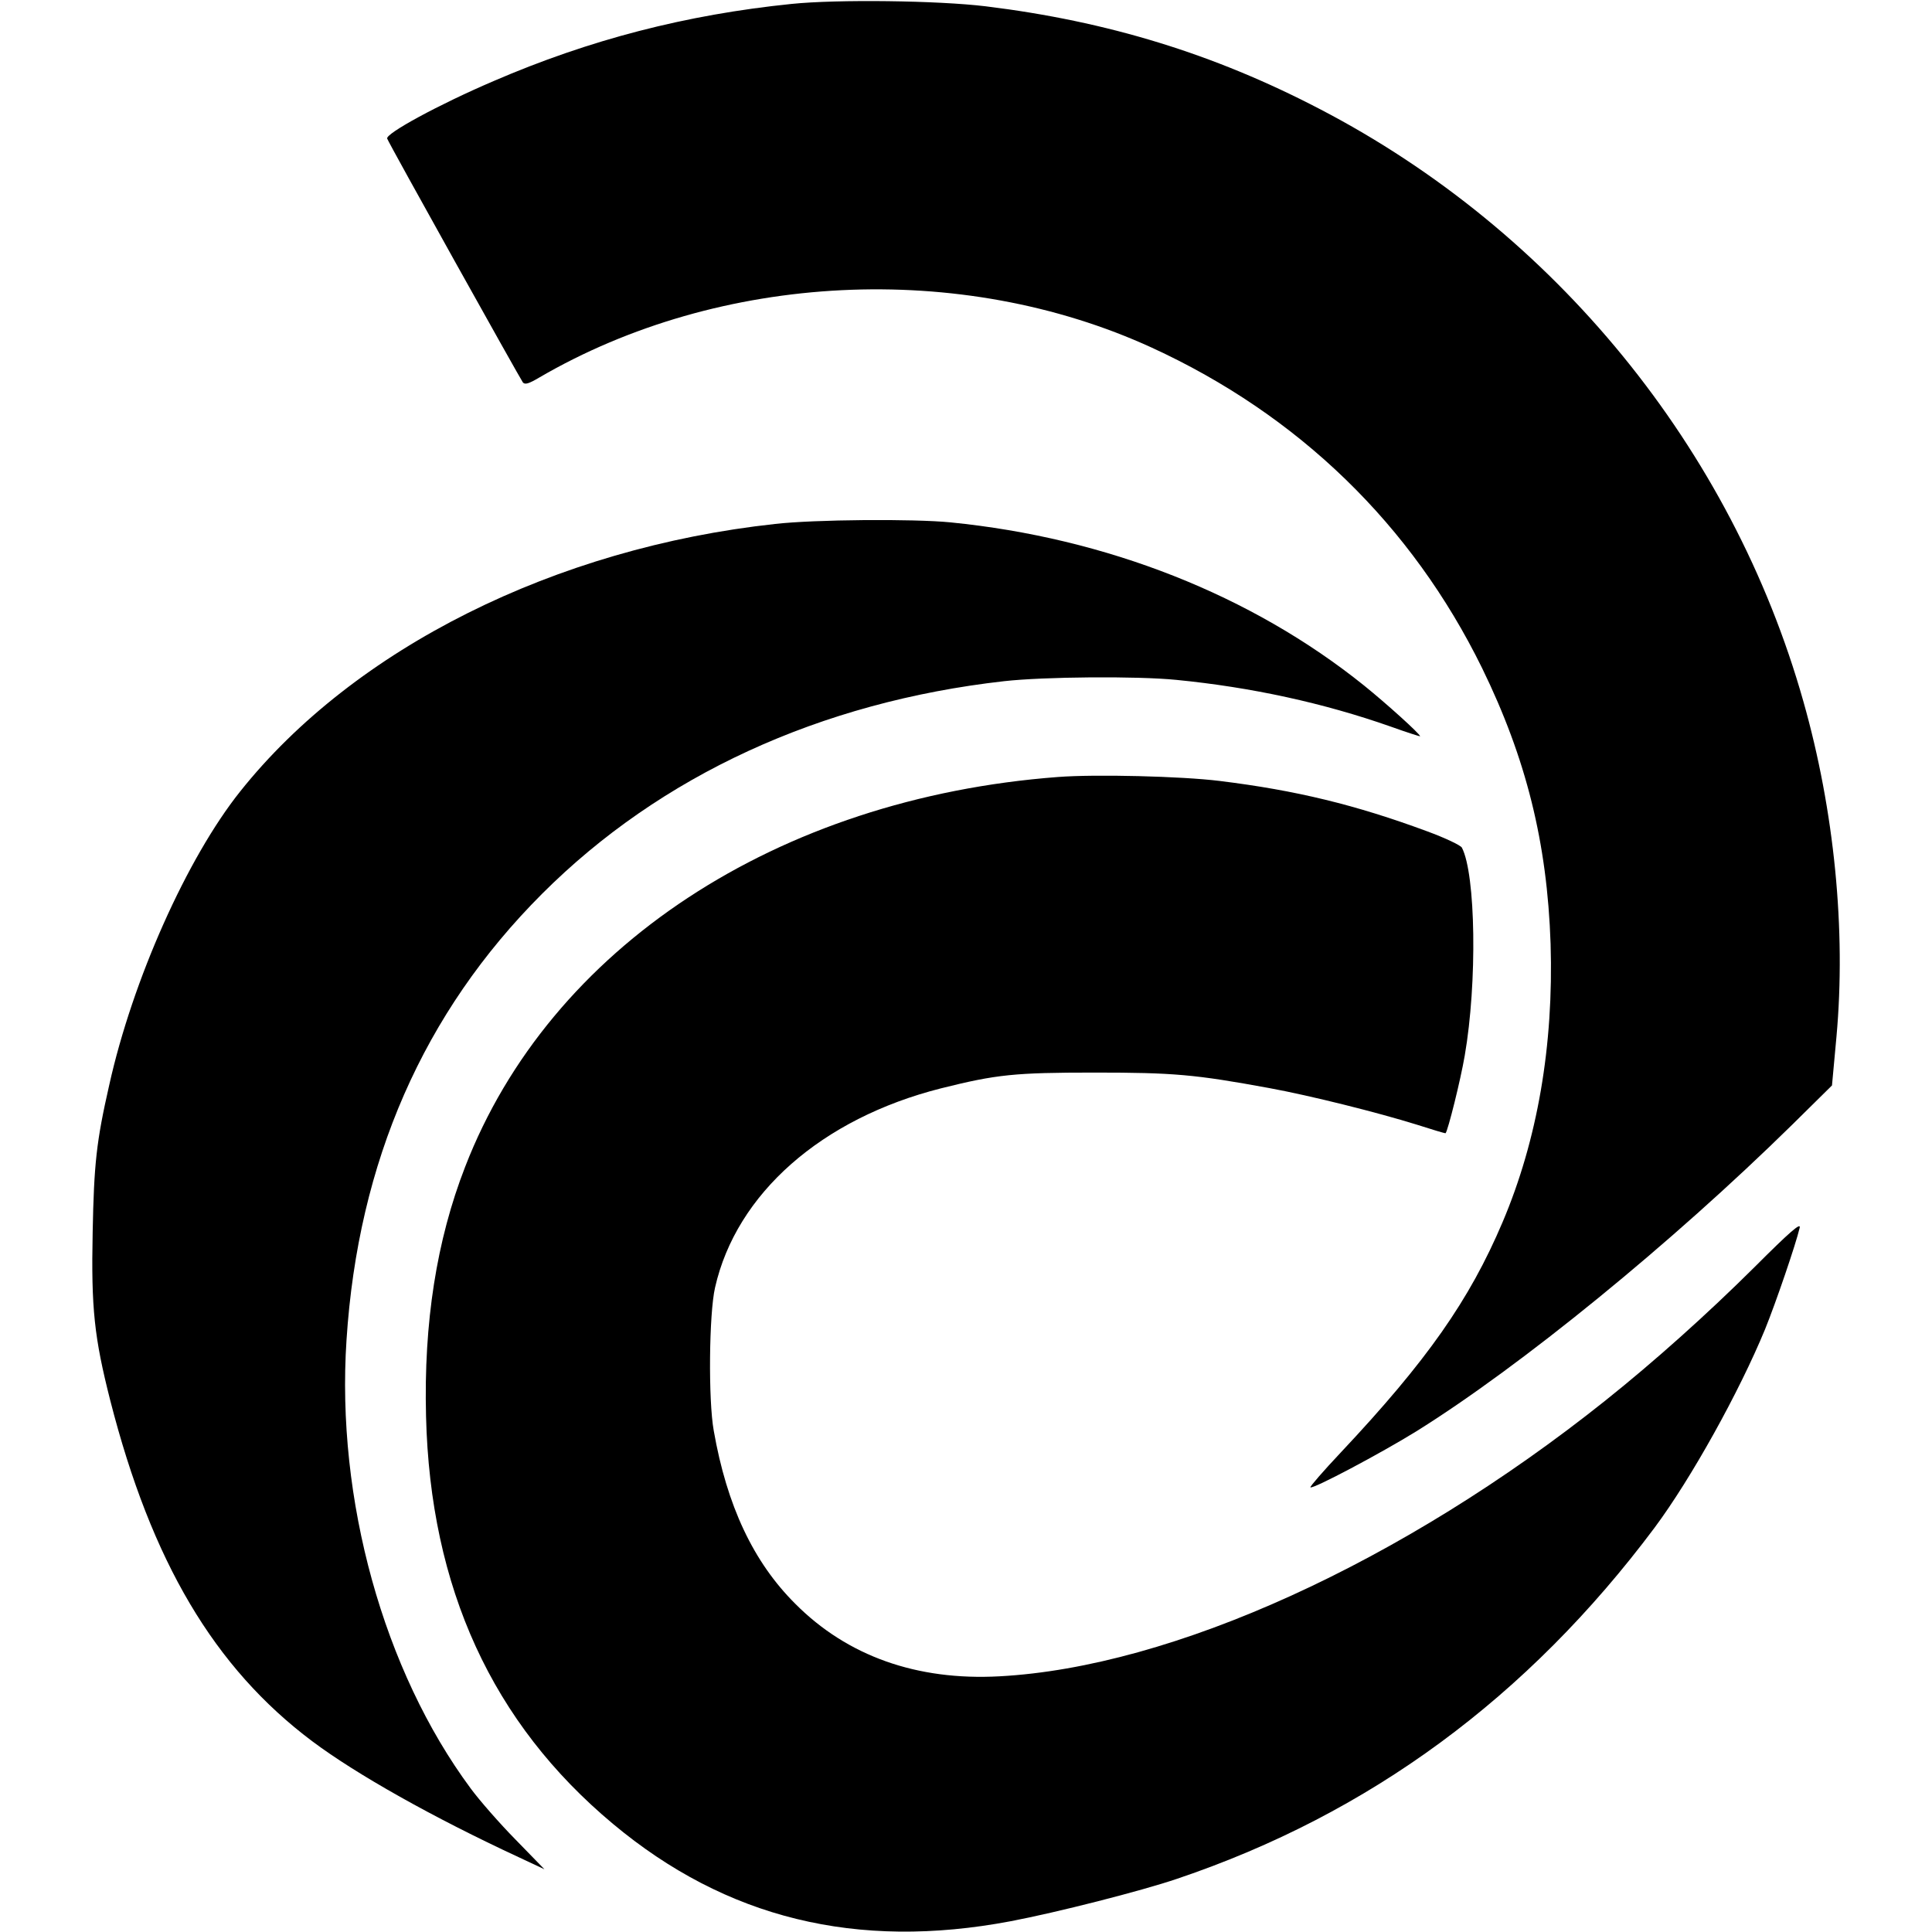
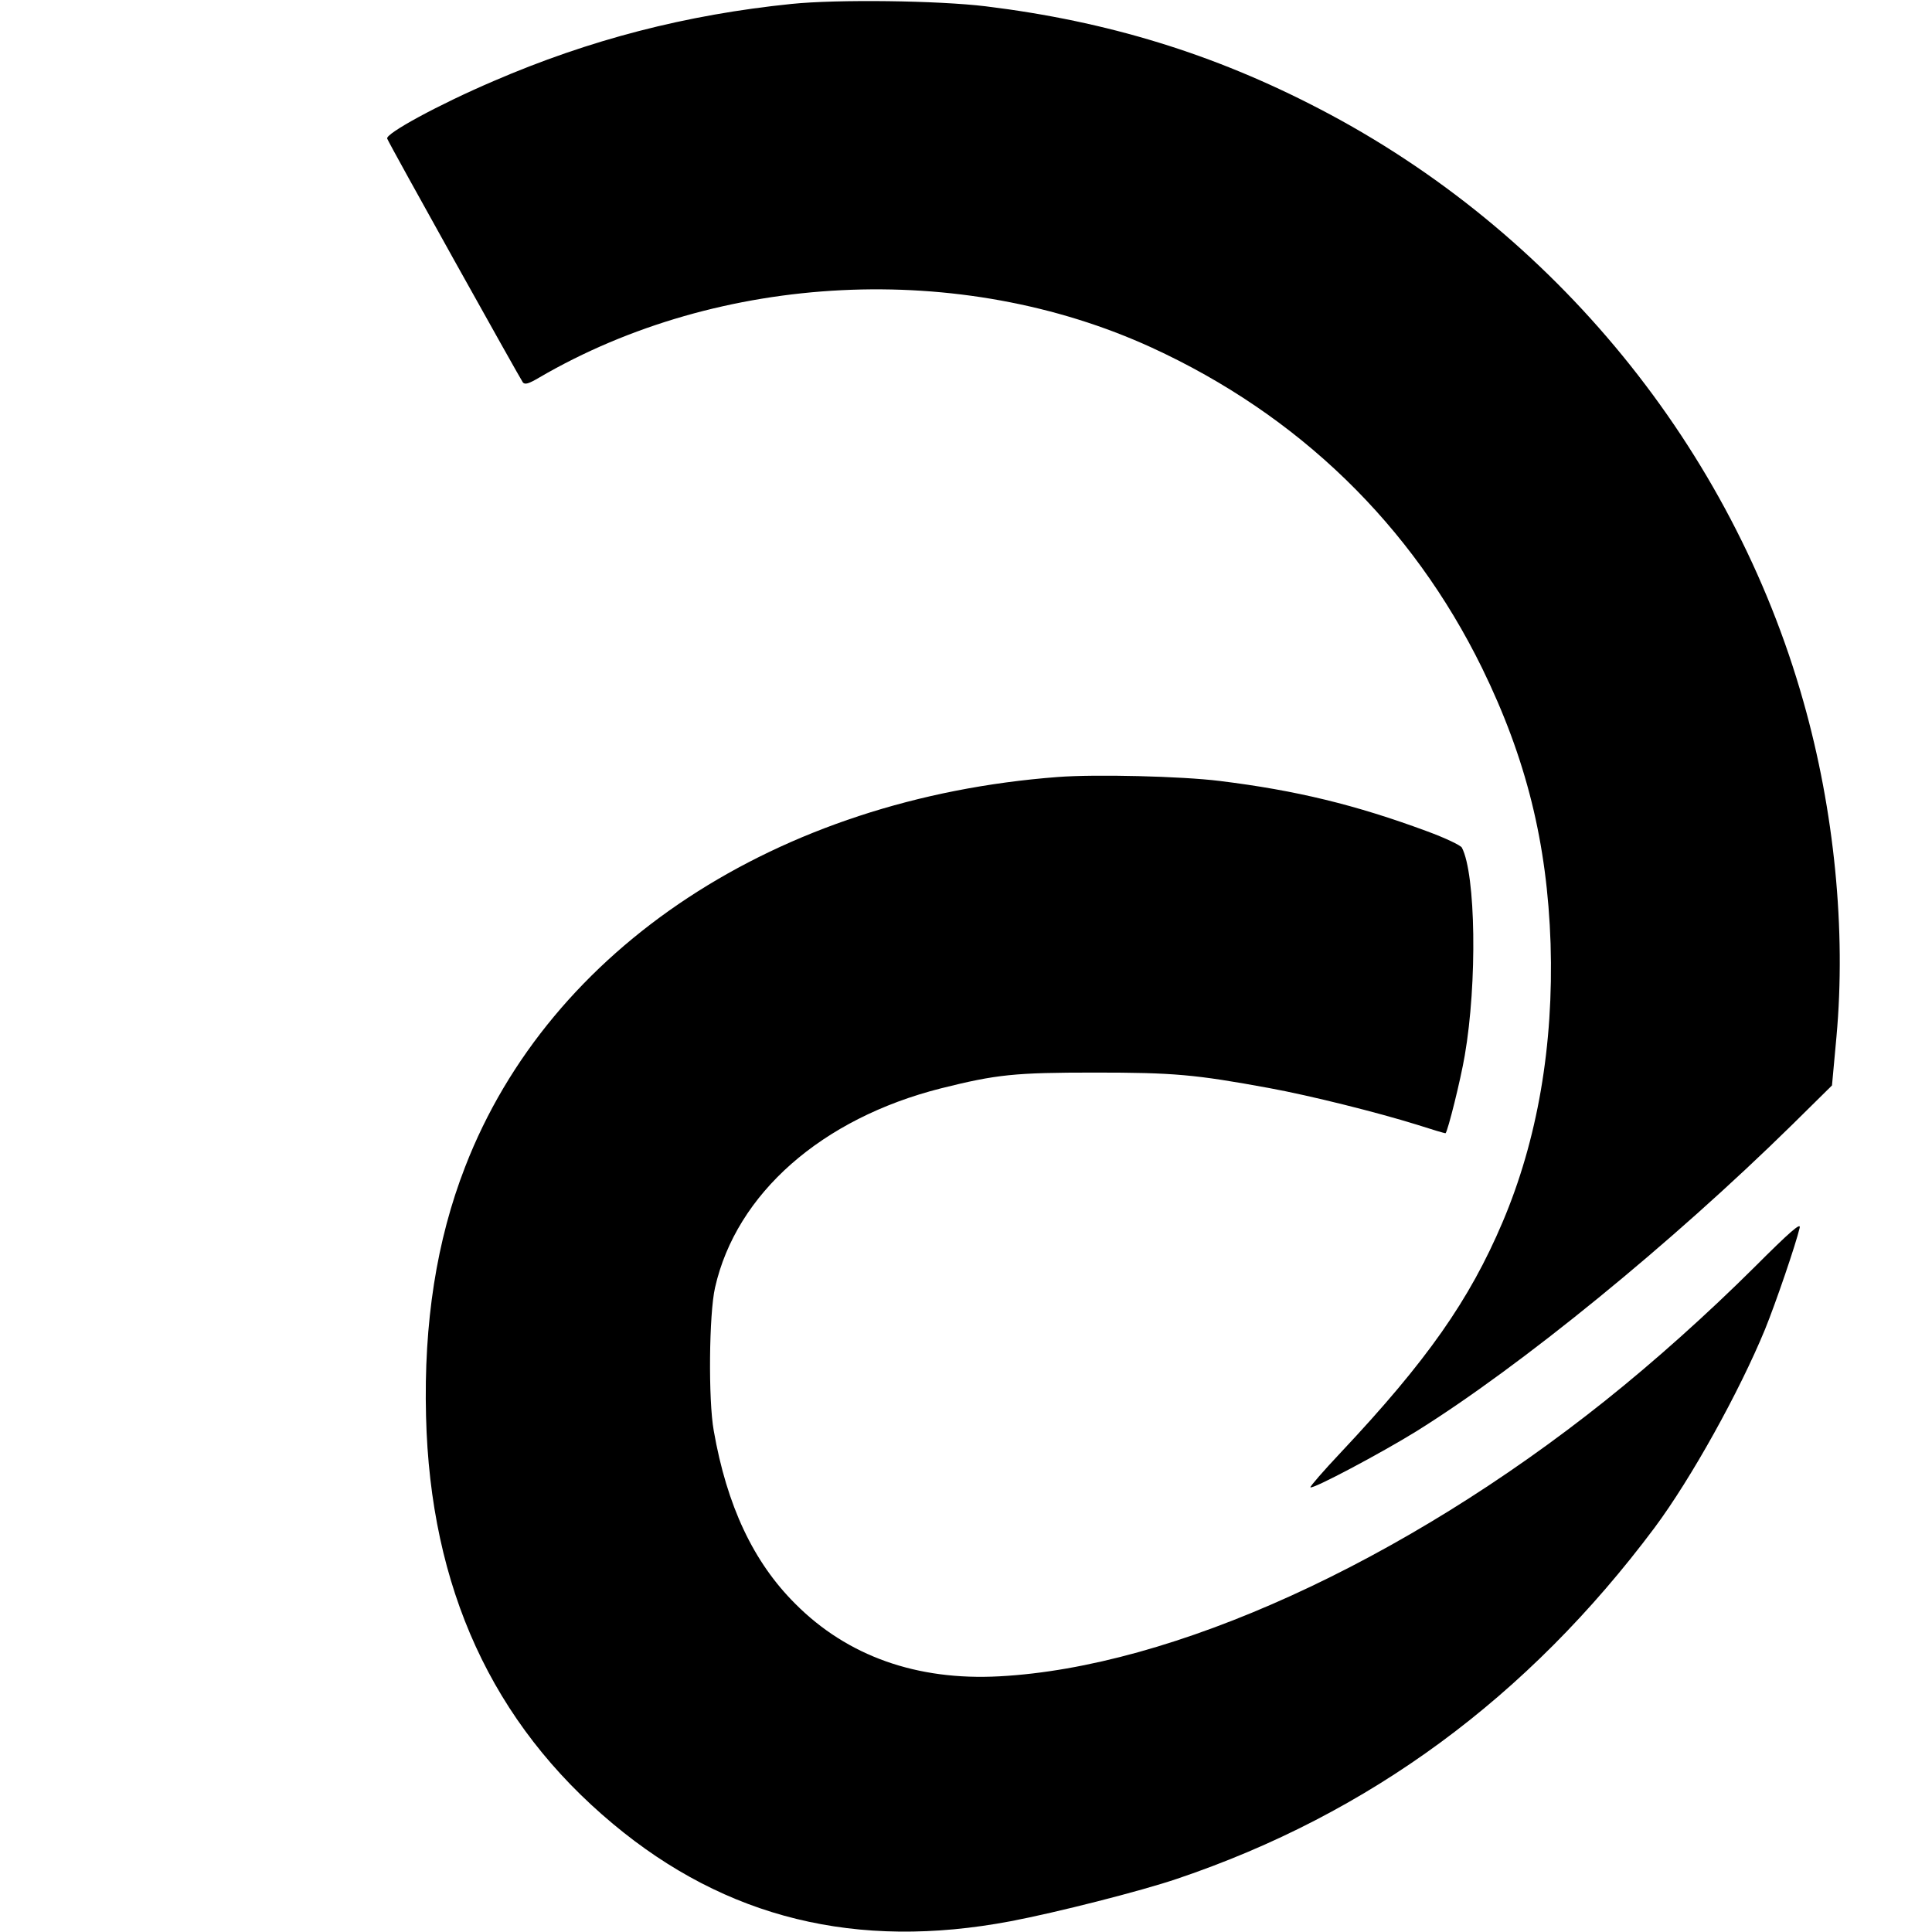
<svg xmlns="http://www.w3.org/2000/svg" version="1.0" width="736pt" height="736pt" viewBox="0 0 736 736" preserveAspectRatio="xMidYMid meet">
  <g transform="translate(0,736) scale(0.1,-0.1)" fill="#000000" stroke="none">
    <path d="M3015 7345 c-401 -41 -769 -136 -1135 -294 -208 -89 -412 -200 -405 -219 7 -20 506 -914 517 -929 8 -9 22 -5 61 18 690 403 1607 448 2334 115 560 -257 991 -675 1259 -1221 168 -344 248 -665 261 -1050 12 -388 -50 -748 -183 -1061 -126 -297 -288 -528 -616 -877 -66 -70 -118 -130 -116 -133 9 -8 267 129 403 213 398 248 973 717 1432 1168 l152 150 17 185 c37 407 -8 862 -126 1278 -272 964 -948 1792 -1843 2257 -403 210 -808 334 -1272 391 -182 22 -565 27 -740 9z" />
-     <path d="M2953 5364 c-838 -91 -1604 -474 -2038 -1019 -202 -253 -410 -718 -499 -1119 -49 -215 -58 -301 -63 -560 -6 -290 6 -401 67 -641 157 -614 396 -1018 769 -1298 168 -126 461 -291 789 -443 l96 -45 -110 113 c-61 62 -138 150 -171 195 -332 448 -513 1101 -473 1708 44 680 293 1248 745 1700 451 451 1060 731 1760 810 151 17 505 20 656 5 286 -28 561 -88 817 -178 61 -22 112 -38 112 -37 0 9 -130 126 -213 193 -429 345 -982 563 -1576 622 -141 14 -519 11 -668 -6z" />
-     <path d="M4030 4400 c-1069 -81 -1935 -650 -2258 -1485 -109 -280 -158 -594 -149 -950 16 -654 252 -1169 712 -1553 431 -360 928 -482 1515 -371 174 33 497 115 635 162 732 247 1335 691 1818 1337 140 188 323 518 421 756 41 101 117 323 132 387 5 21 -36 -14 -172 -150 -179 -178 -381 -359 -569 -509 -772 -616 -1649 -1015 -2308 -1050 -314 -17 -579 77 -777 276 -160 159 -261 374 -311 660 -21 116 -18 445 5 545 81 358 406 644 861 759 212 53 280 60 585 60 301 0 382 -7 665 -59 158 -29 413 -93 561 -139 59 -19 109 -34 111 -33 9 10 57 202 73 296 48 277 42 691 -11 792 -5 9 -64 37 -132 62 -273 101 -499 156 -791 192 -146 18 -473 26 -616 15z" />
+     <path d="M4030 4400 c-1069 -81 -1935 -650 -2258 -1485 -109 -280 -158 -594 -149 -950 16 -654 252 -1169 712 -1553 431 -360 928 -482 1515 -371 174 33 497 115 635 162 732 247 1335 691 1818 1337 140 188 323 518 421 756 41 101 117 323 132 387 5 21 -36 -14 -172 -150 -179 -178 -381 -359 -569 -509 -772 -616 -1649 -1015 -2308 -1050 -314 -17 -579 77 -777 276 -160 159 -261 374 -311 660 -21 116 -18 445 5 545 81 358 406 644 861 759 212 53 280 60 585 60 301 0 382 -7 665 -59 158 -29 413 -93 561 -139 59 -19 109 -34 111 -33 9 10 57 202 73 296 48 277 42 691 -11 792 -5 9 -64 37 -132 62 -273 101 -499 156 -791 192 -146 18 -473 26 -616 15" />
  </g>
</svg>